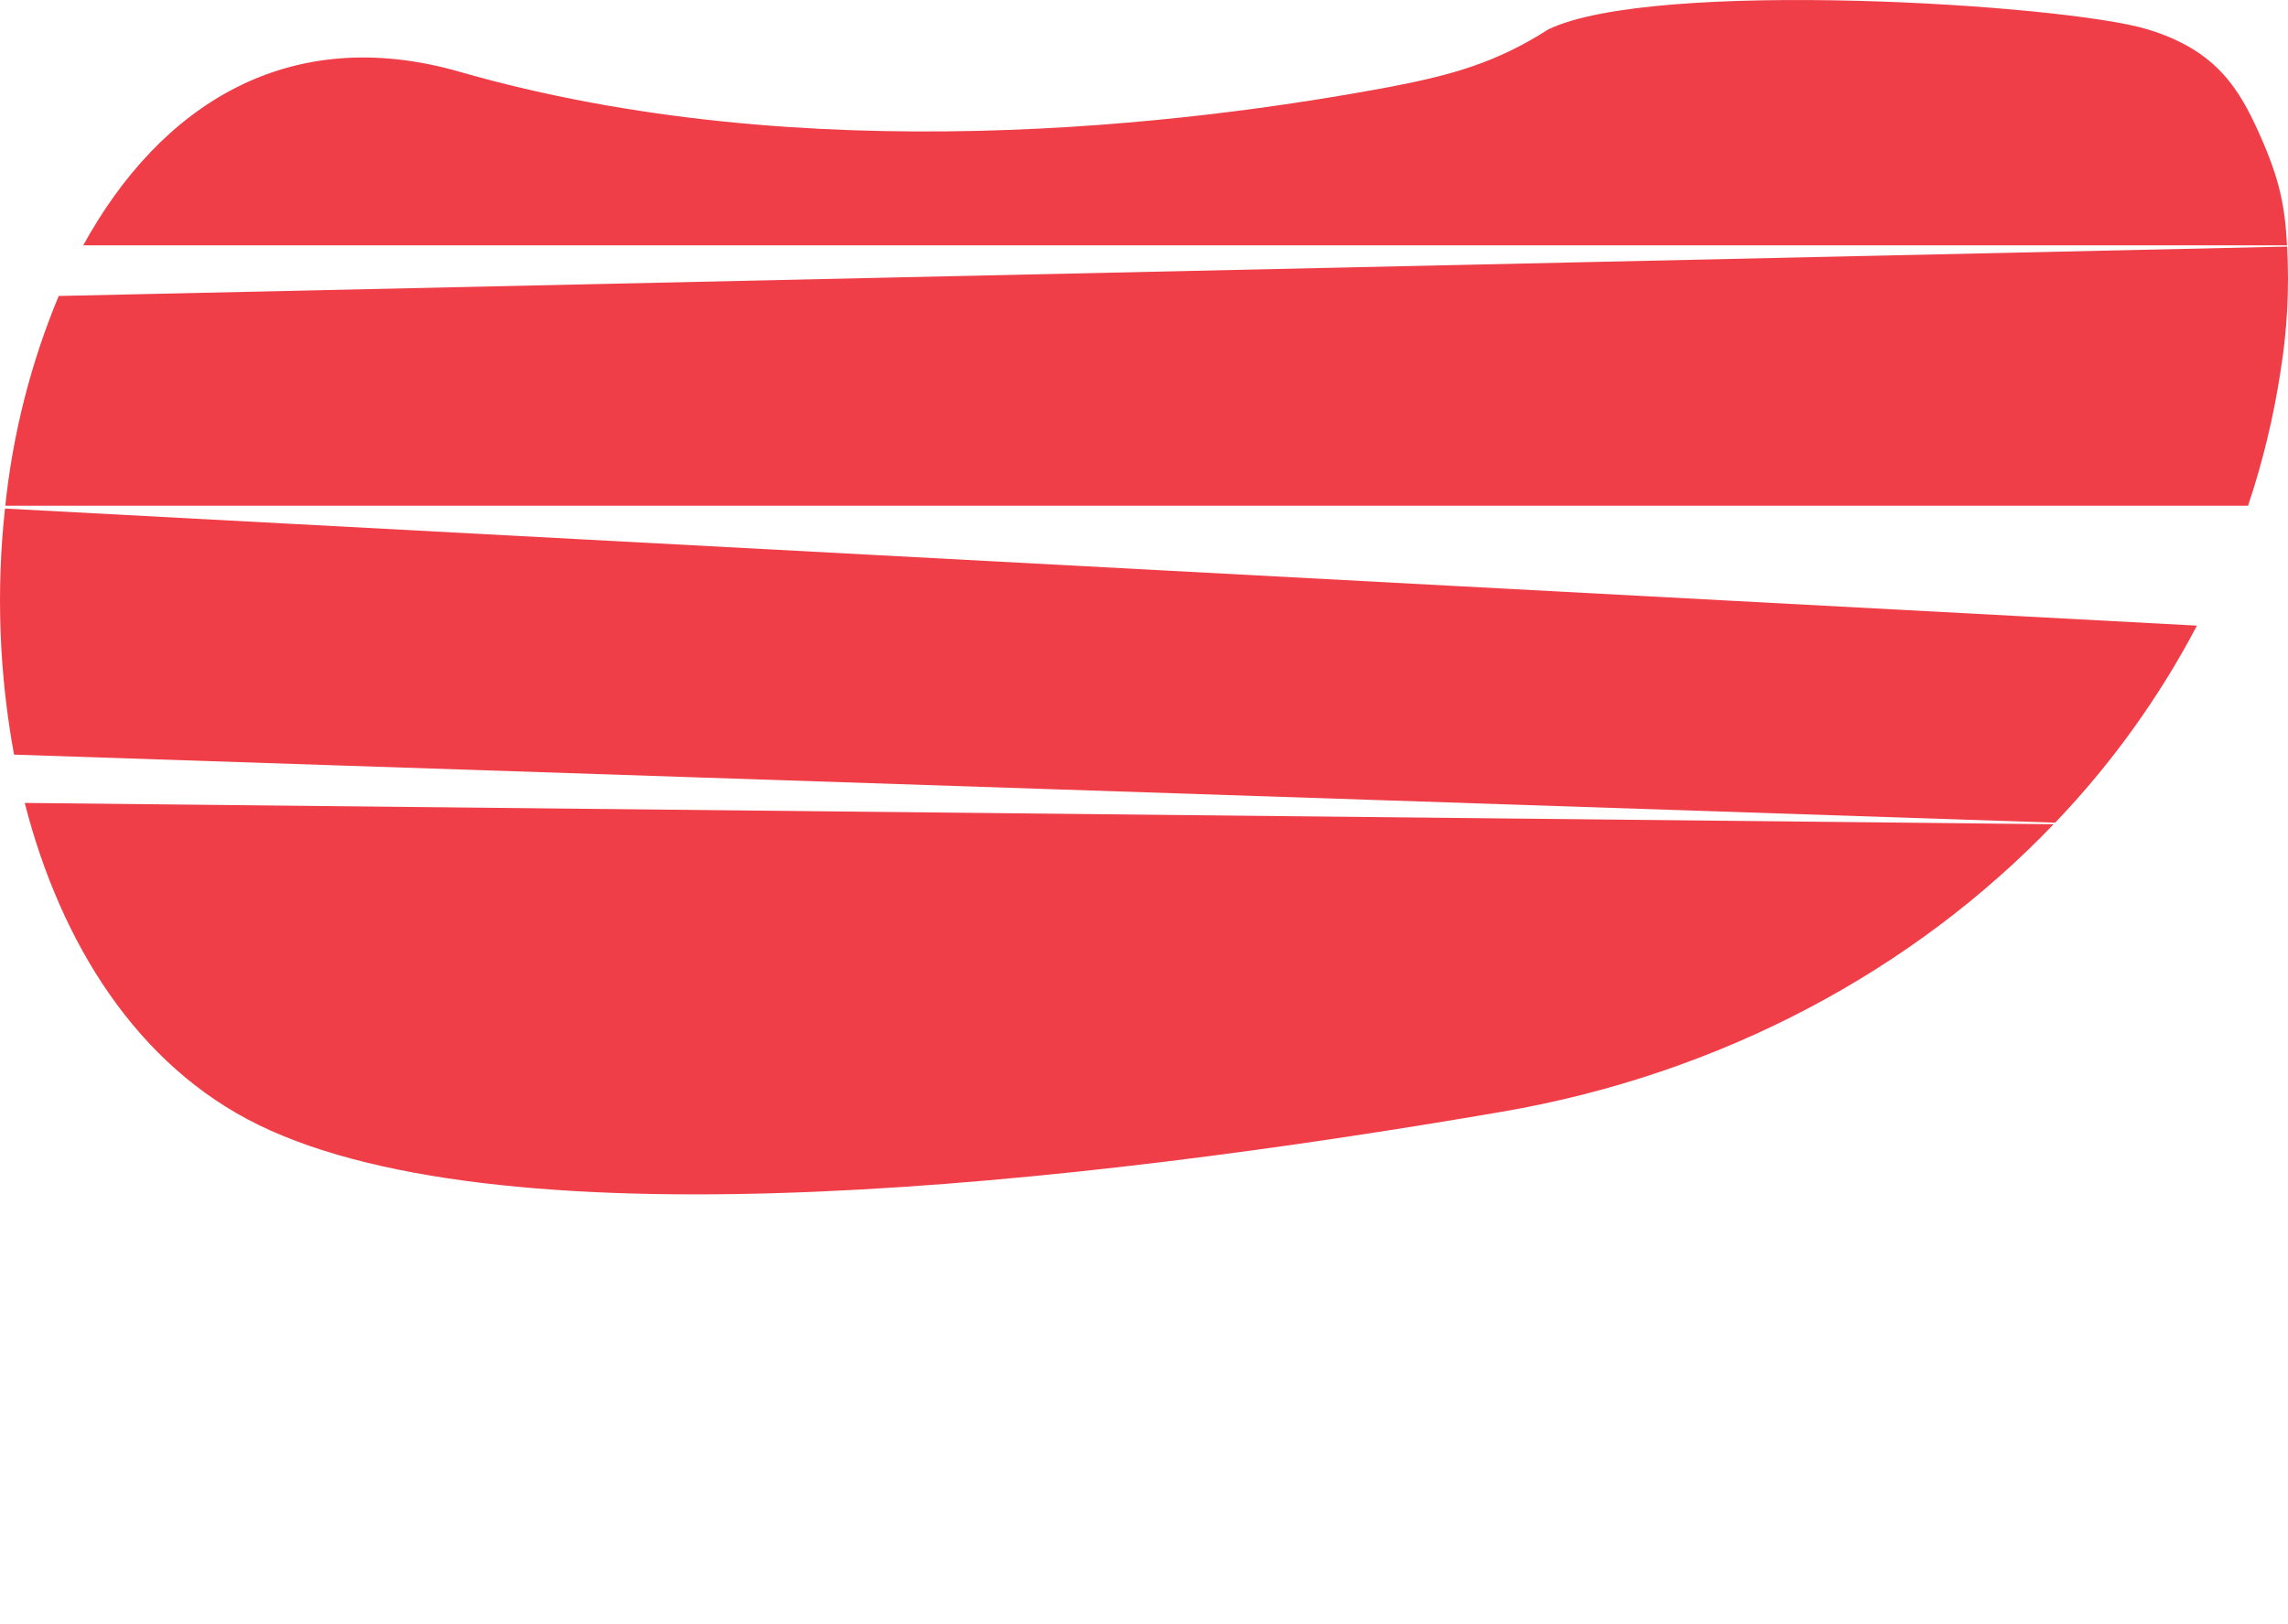
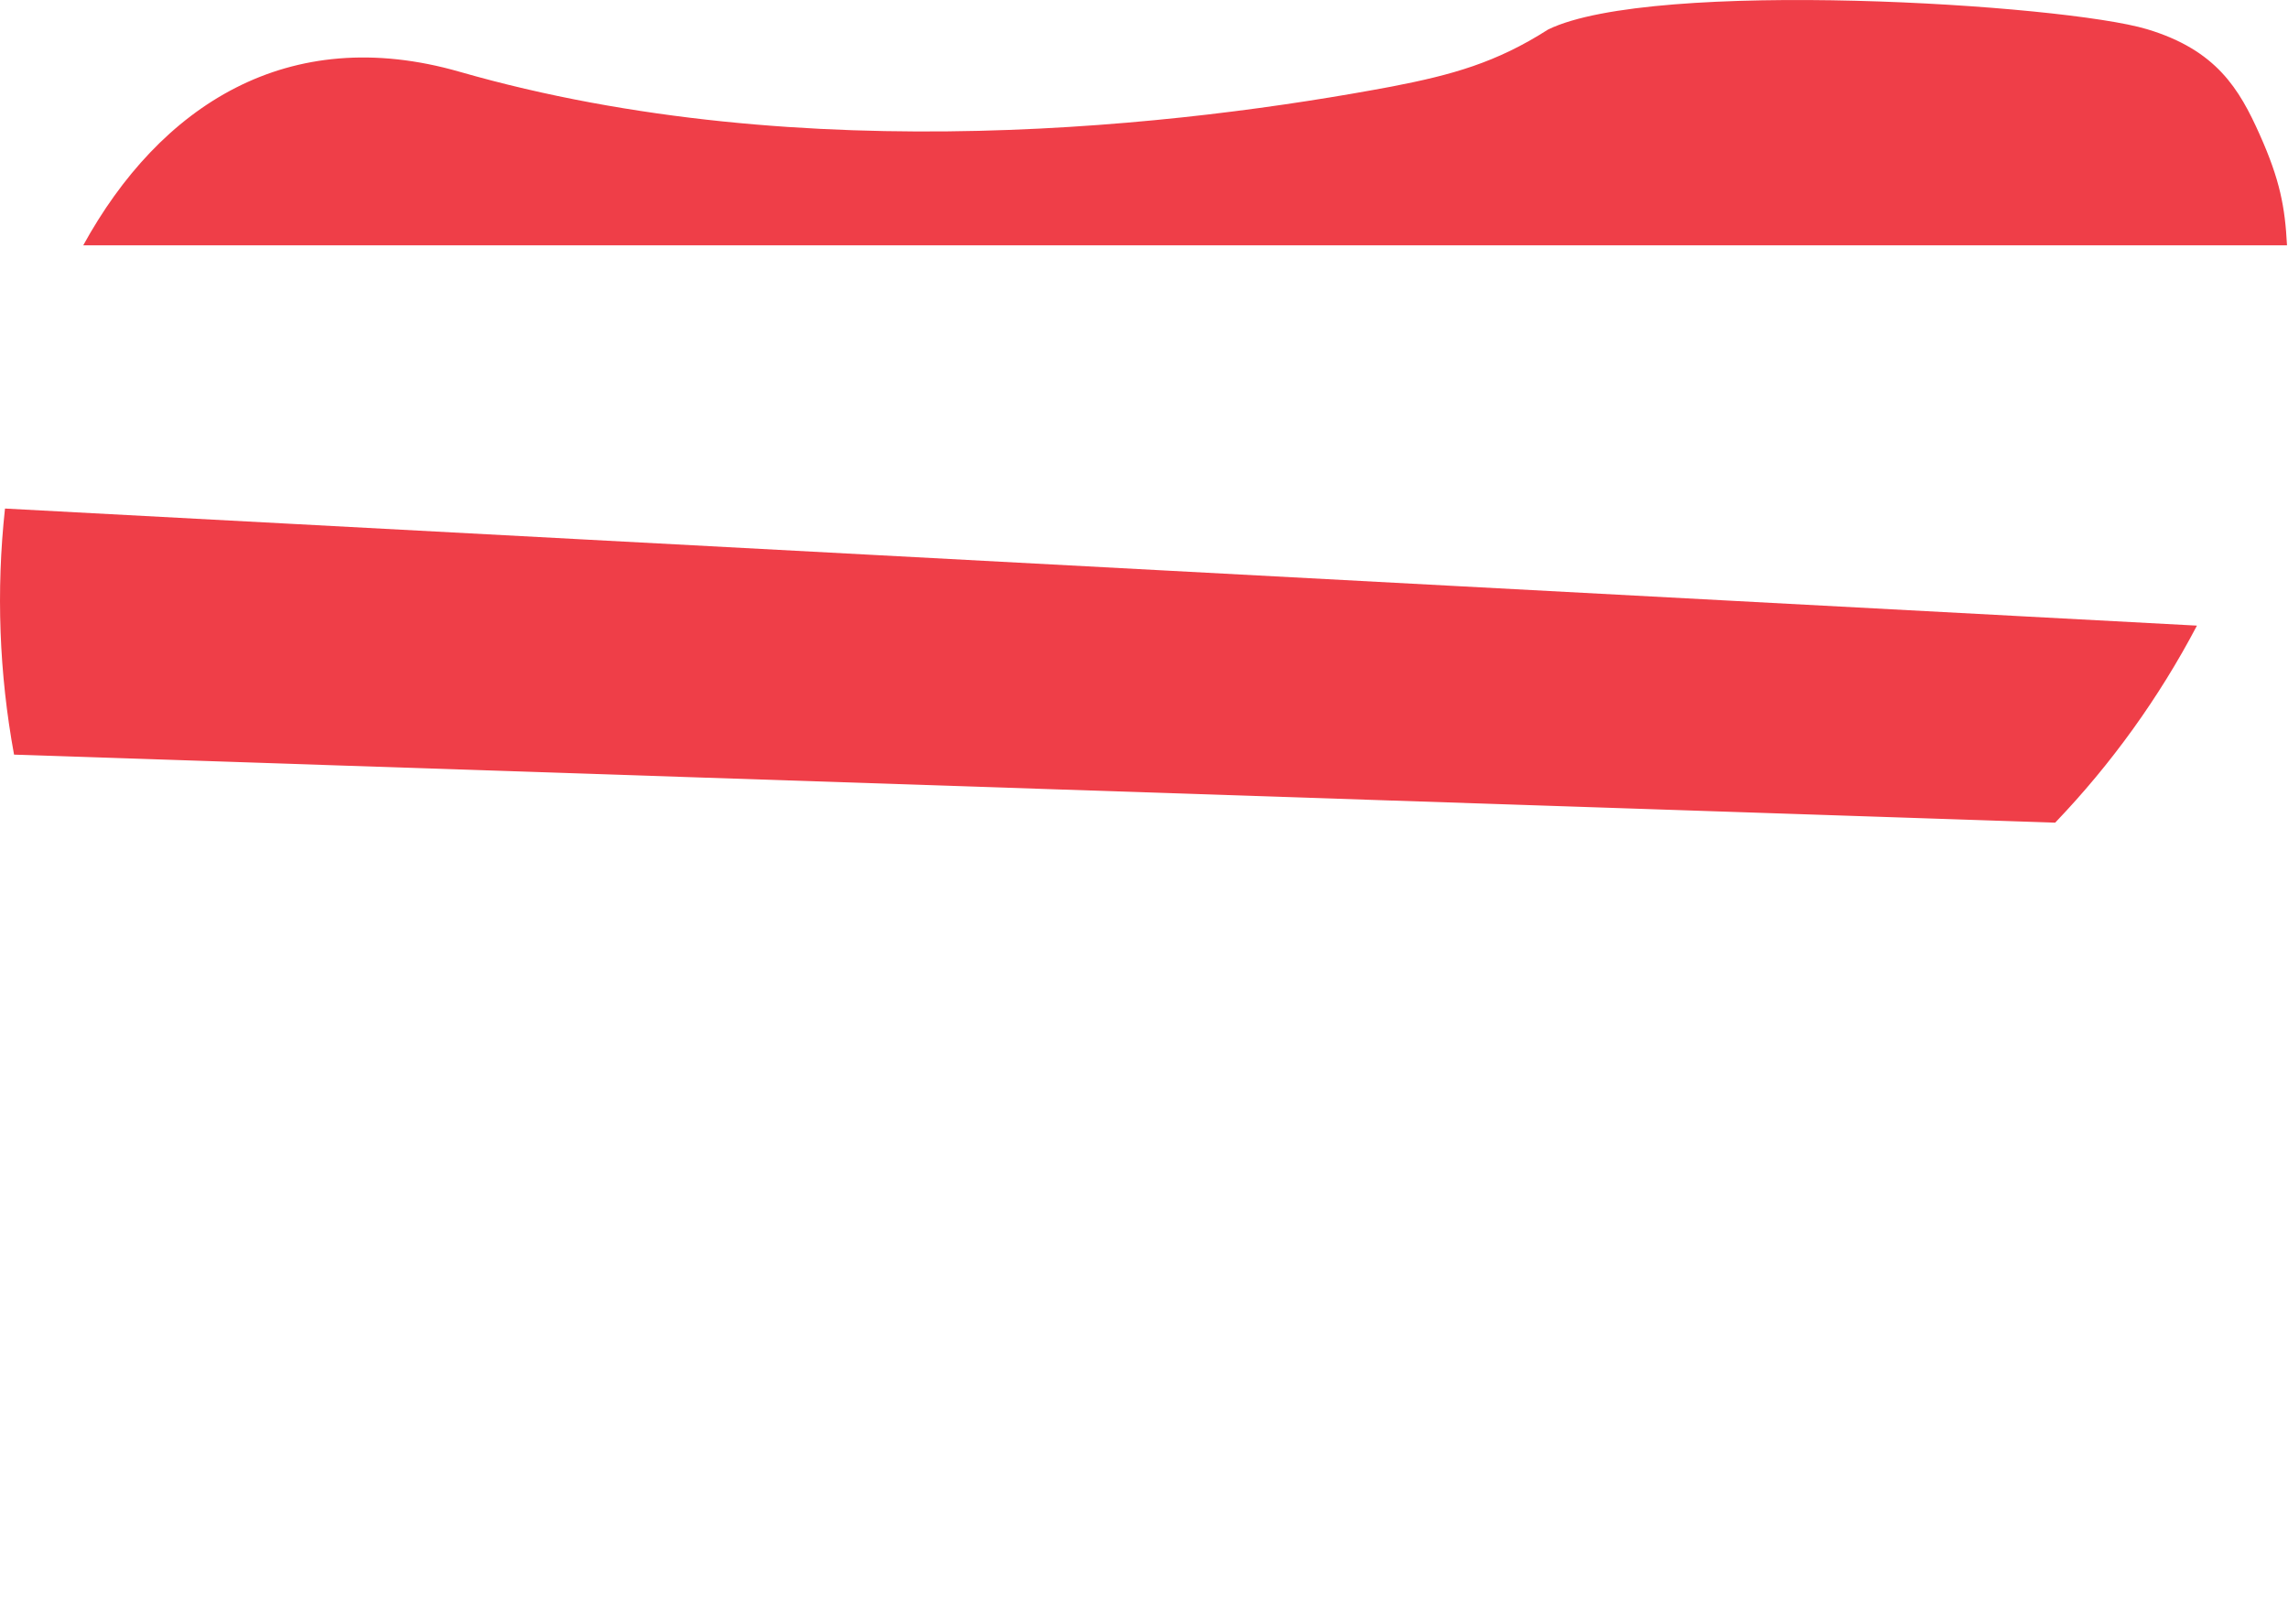
<svg xmlns="http://www.w3.org/2000/svg" version="1.1" id="undraw_team_spirit_hrr4-2" x="0px" y="0px" width="539.295px" height="382.828px" viewBox="0 0 539.295 382.828" enable-background="new 0 0 539.295 382.828" xml:space="preserve">
-   <path id="Tracé_584" fill="#EF3E48" d="M5.825,189.313c8.533,33.255,26.6,62,55.151,75.933  c59.361,28.965,193.152,14.021,293.021-3.119c51.673-8.869,97.058-33.326,130.048-67.791L5.825,189.313z" />
  <path id="Tracé_585_1_" fill="#EF3E48" d="M506.06,6.882c-19.7-5.923-116.4-11.966-141.148,0.067  c-12.226,7.825-22.659,10.709-36.91,13.465c-48.118,9.05-138.101,19.938-219.665-3.489C67.806,5.282,37.68,24.982,19.619,57.839  H539.06c-0.474-9.031-1.64-15.39-6.432-26.106C527.837,21.017,522.461,11.807,506.06,6.882z" />
  <path id="Tracé_586" fill="#EF3E48" d="M1.177,119.903c-2.101,19.341-1.382,38.885,2.134,58.02l481.1,16.042  c13.255-13.85,24.506-29.488,33.423-46.459L1.177,119.903z" />
-   <path id="Tracé_587" fill="#EF3E48" d="M539.085,58.138L13.839,69.785C7.267,85.572,3.026,102.23,1.247,119.238h528.631  c3.441-10.27,5.995-20.816,7.632-31.523C539.106,77.942,539.634,68.025,539.085,58.138z" />
</svg>